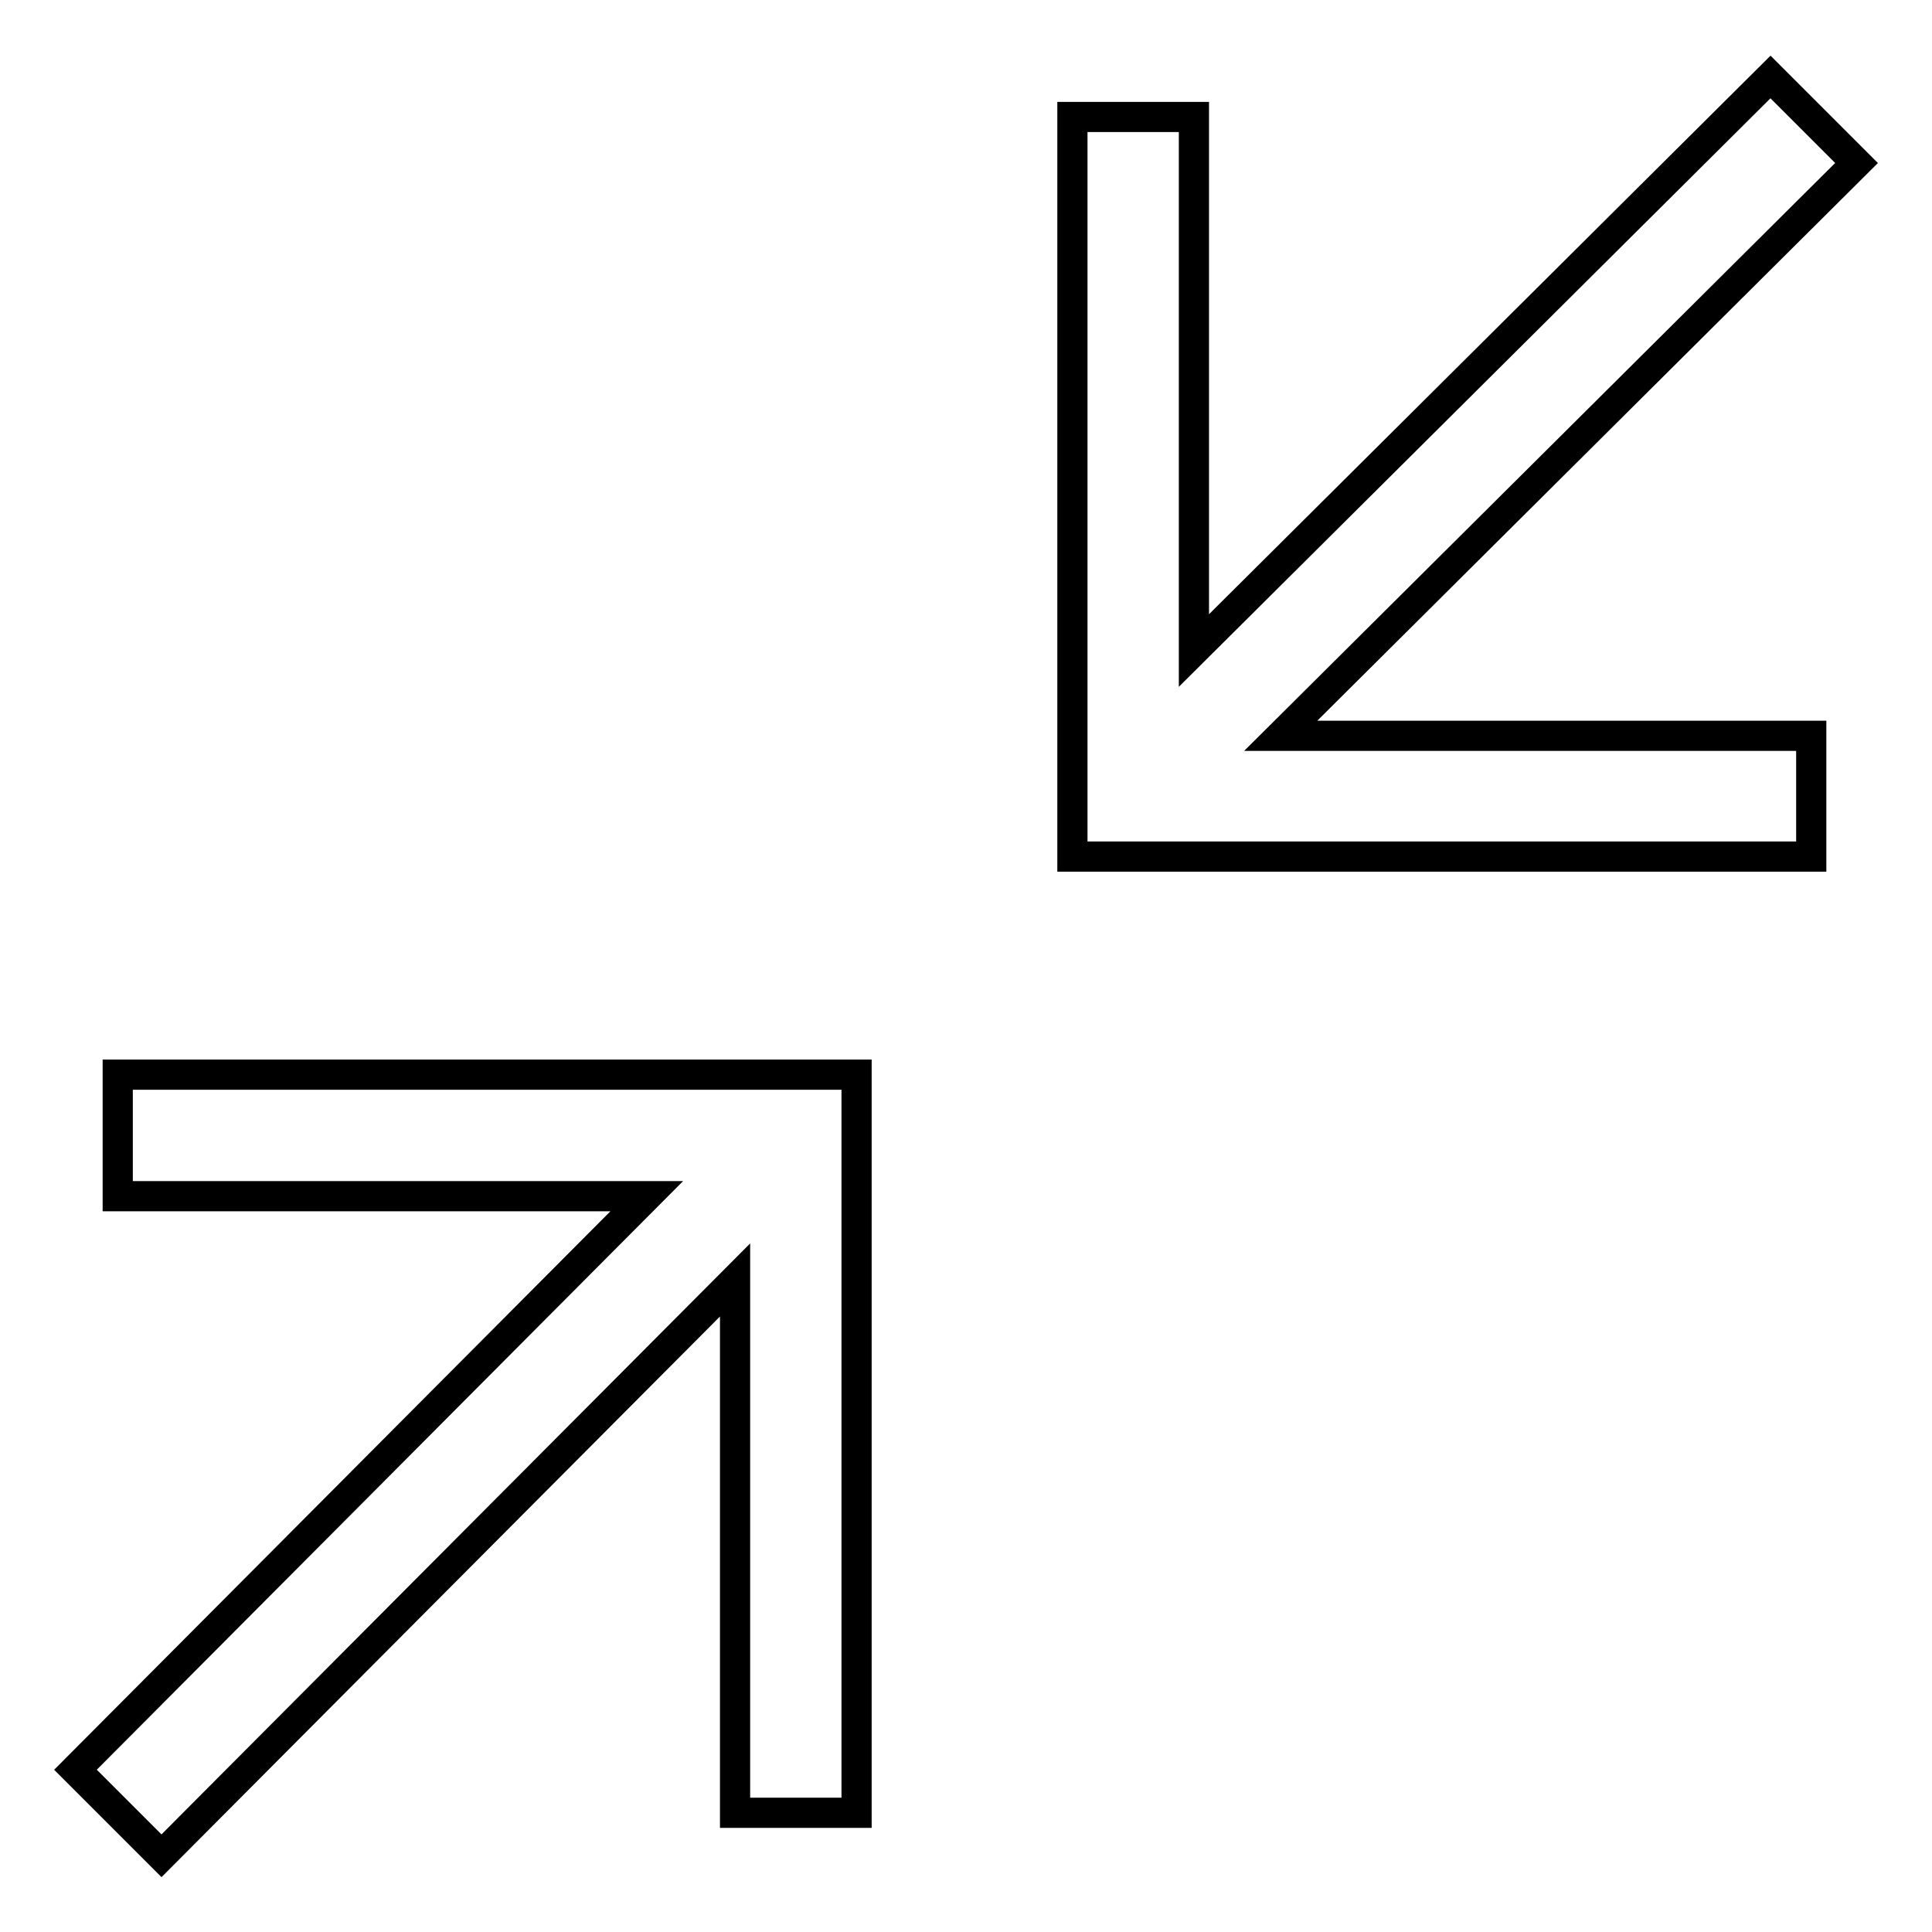
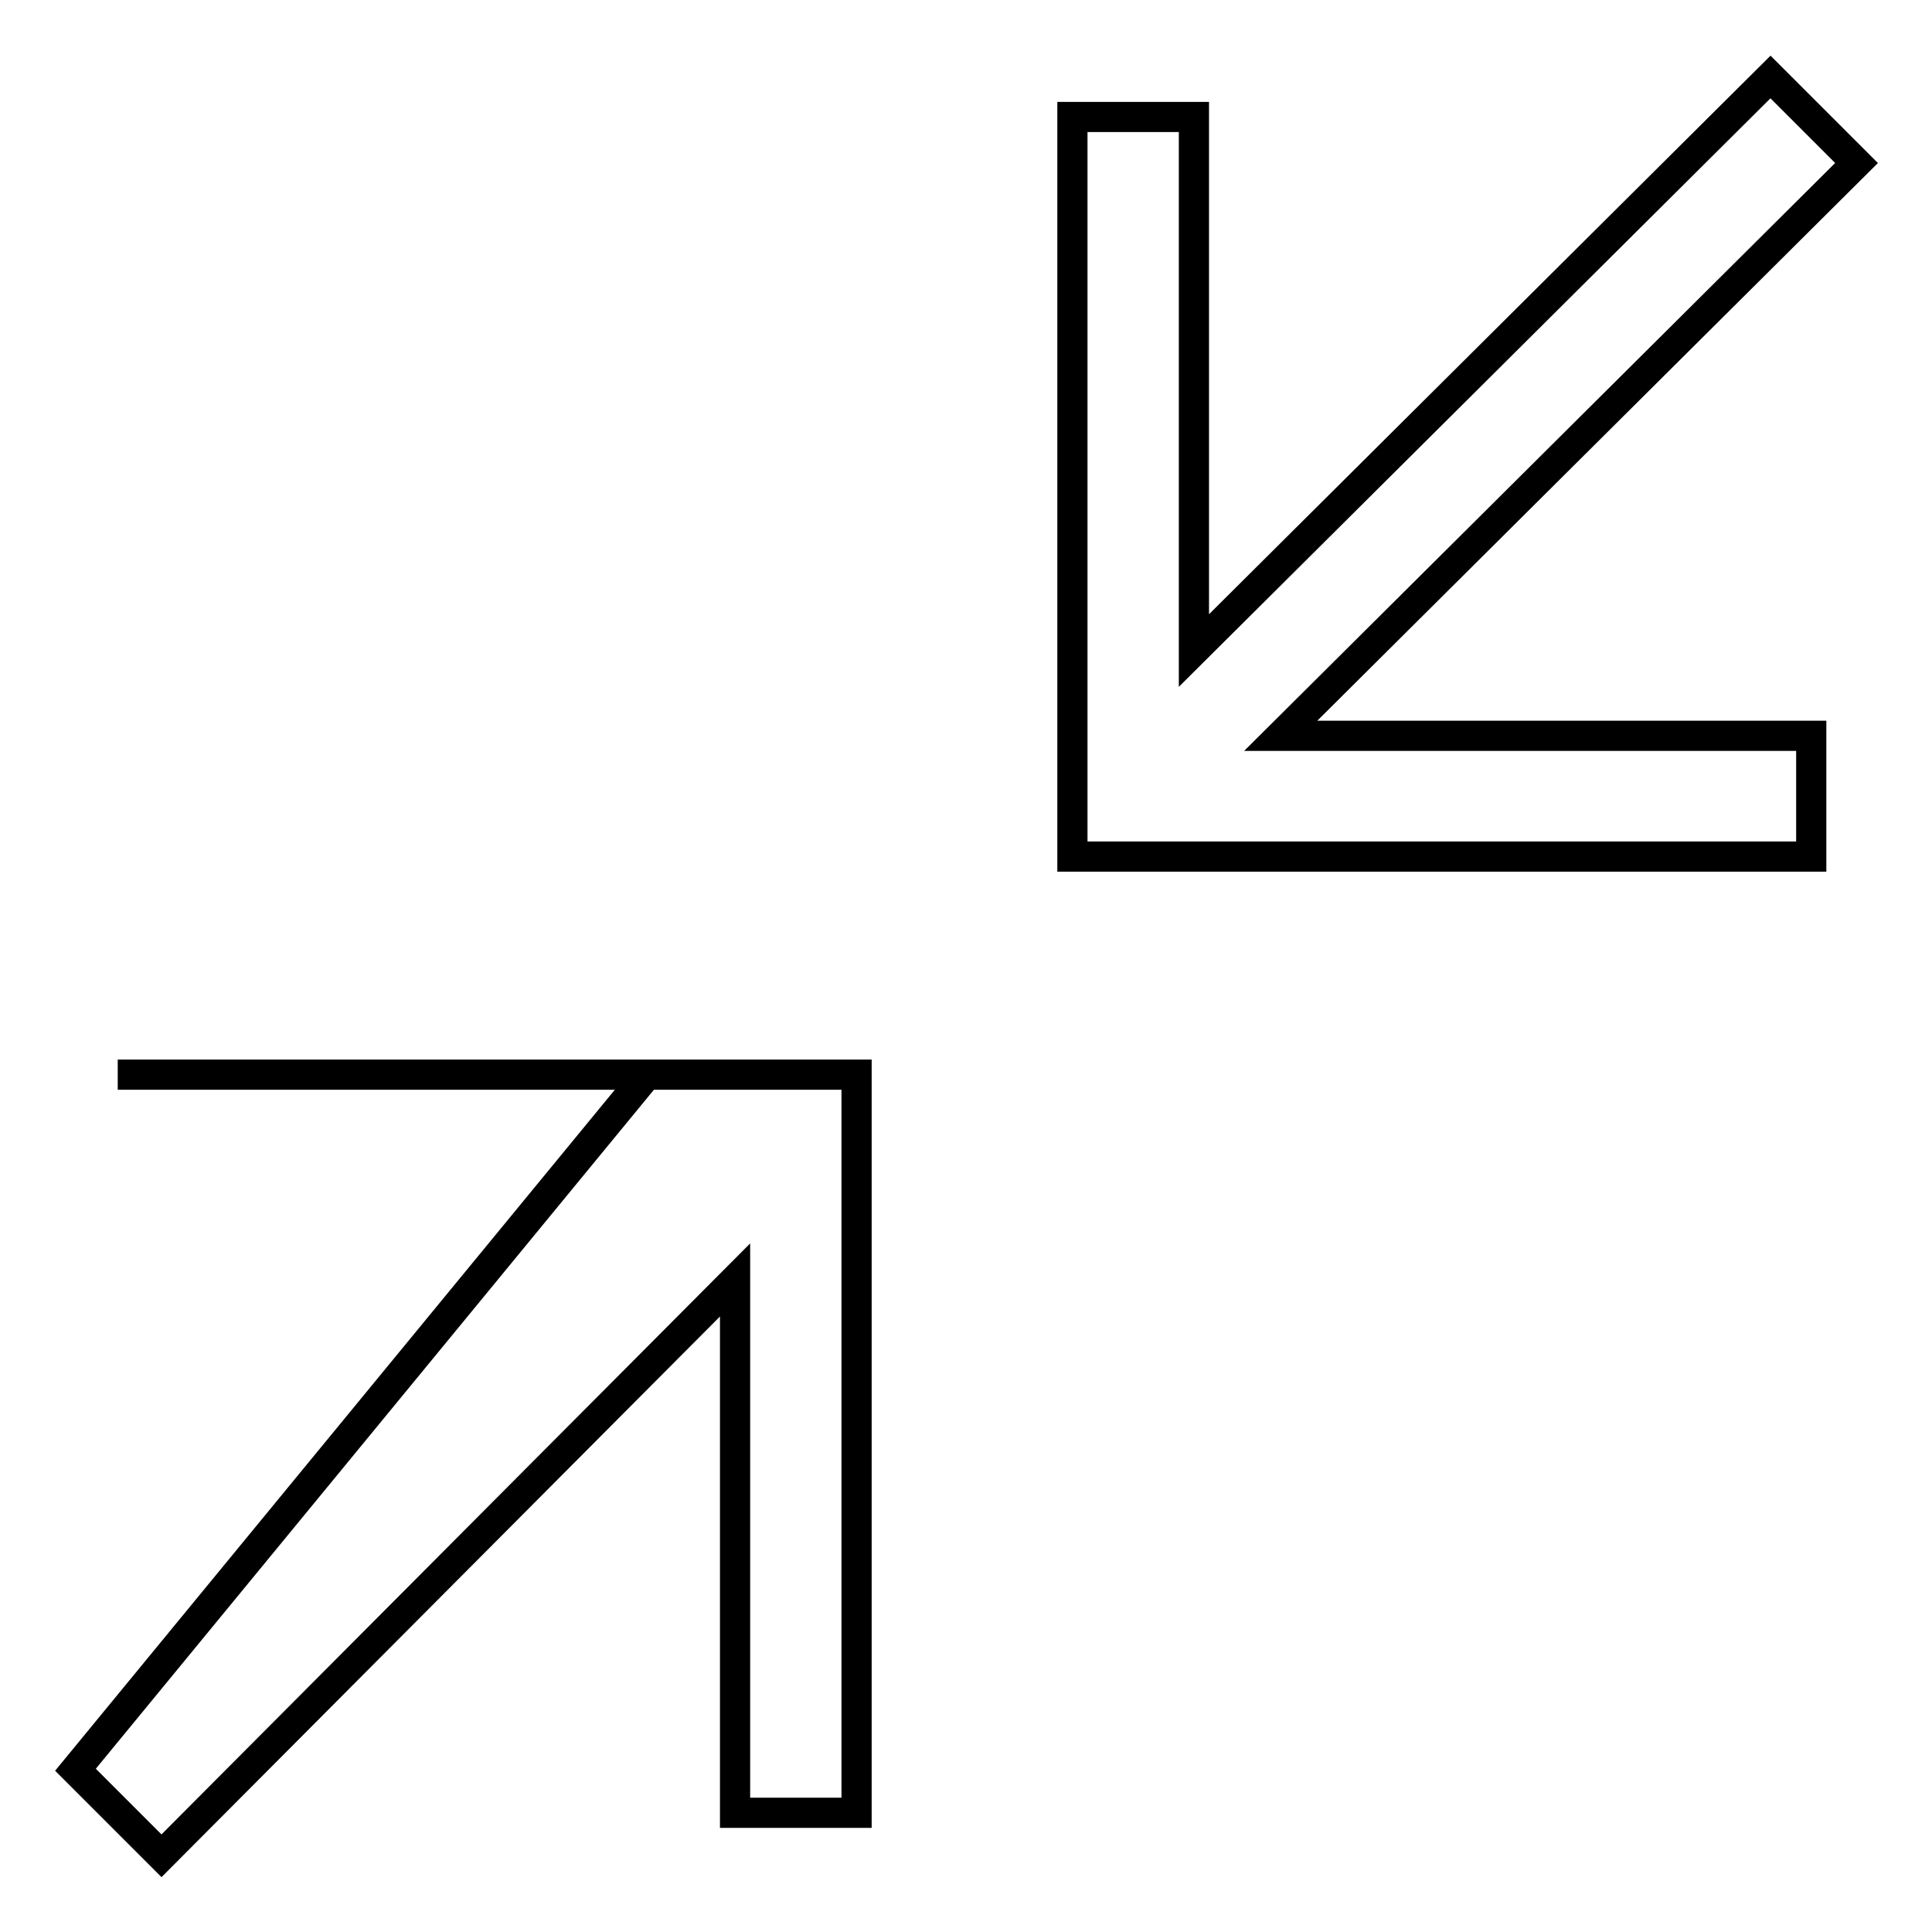
<svg xmlns="http://www.w3.org/2000/svg" version="1.1" x="0px" y="0px" viewBox="0 0 256 256" enable-background="new 0 0 256 256" xml:space="preserve">
  <g>
-     <path stroke-width="4" fill-opacity="0" stroke="#000000" d="M246,21.6l-11.4-11.4l-76.4,76V15.5h-16.1v98l97.9,0V97.5l-70.3,0L246,21.6z M21.4,245.9l76-76.3v70.6h16.1 v-97.8H15.6v16.1h70.1L10,234.5L21.4,245.9z" />
+     <path stroke-width="4" fill-opacity="0" stroke="#000000" d="M246,21.6l-11.4-11.4l-76.4,76V15.5h-16.1v98l97.9,0V97.5l-70.3,0L246,21.6z M21.4,245.9l76-76.3v70.6h16.1 v-97.8H15.6h70.1L10,234.5L21.4,245.9z" />
  </g>
</svg>